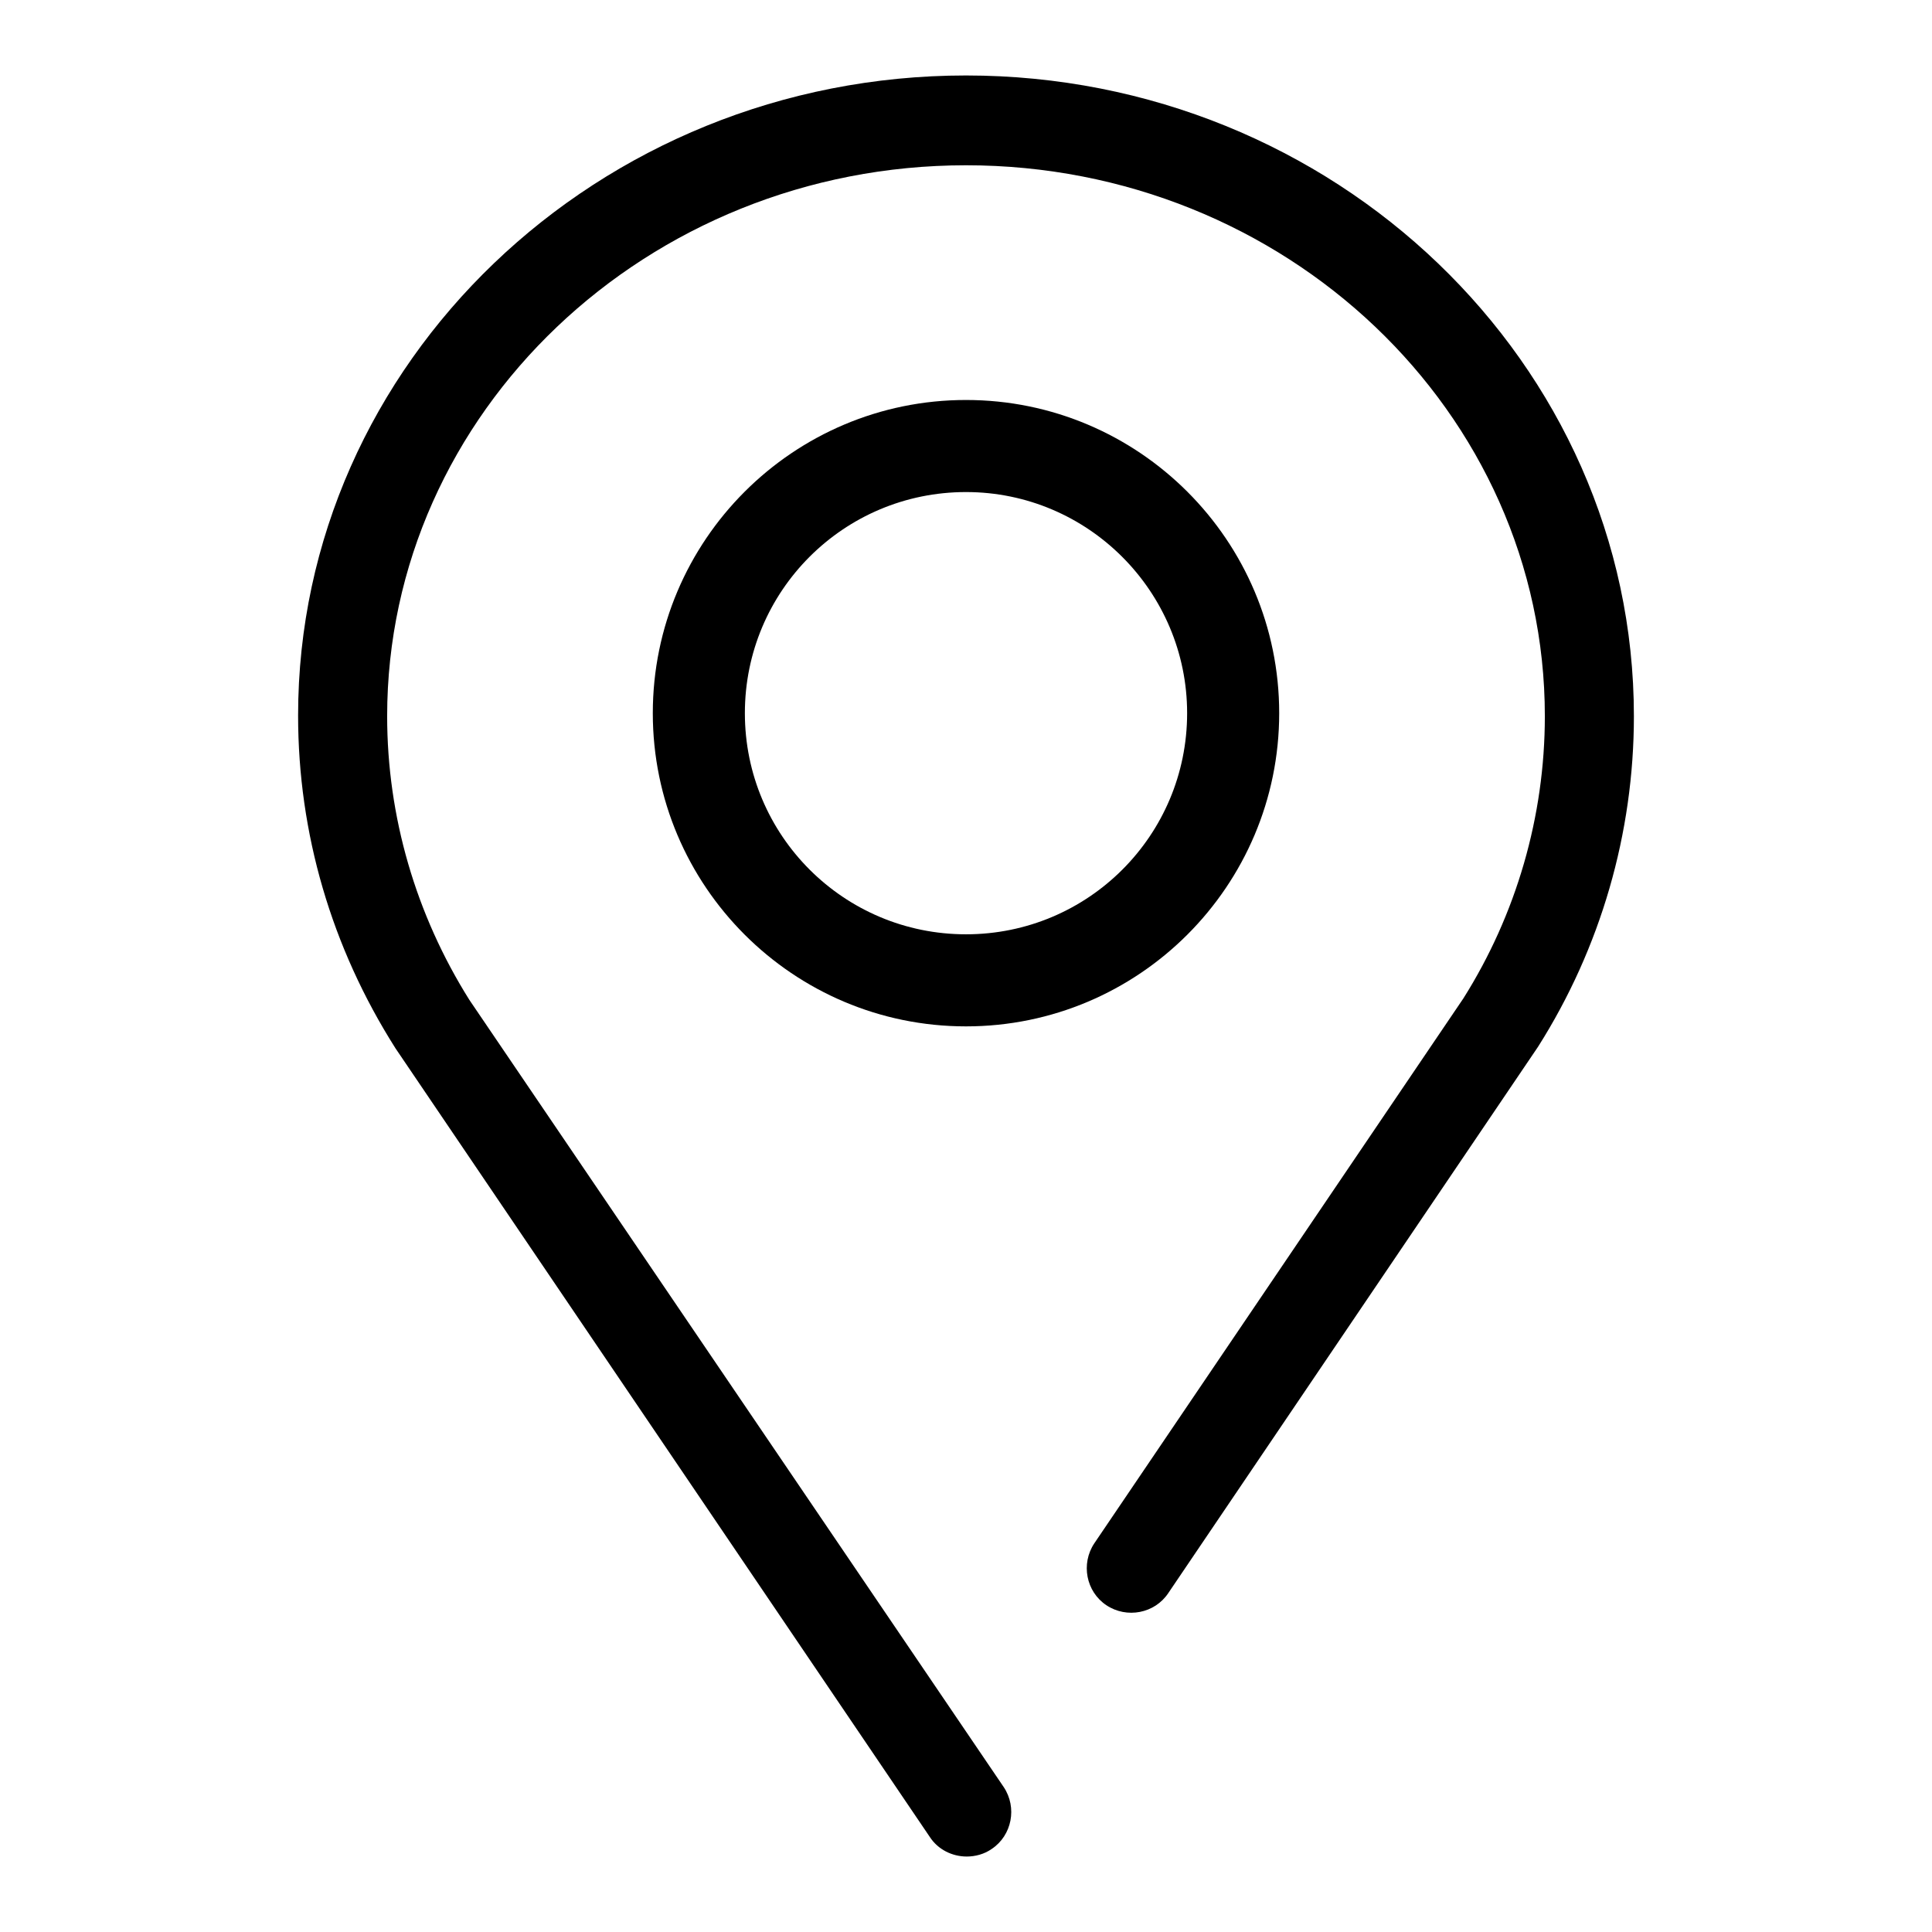
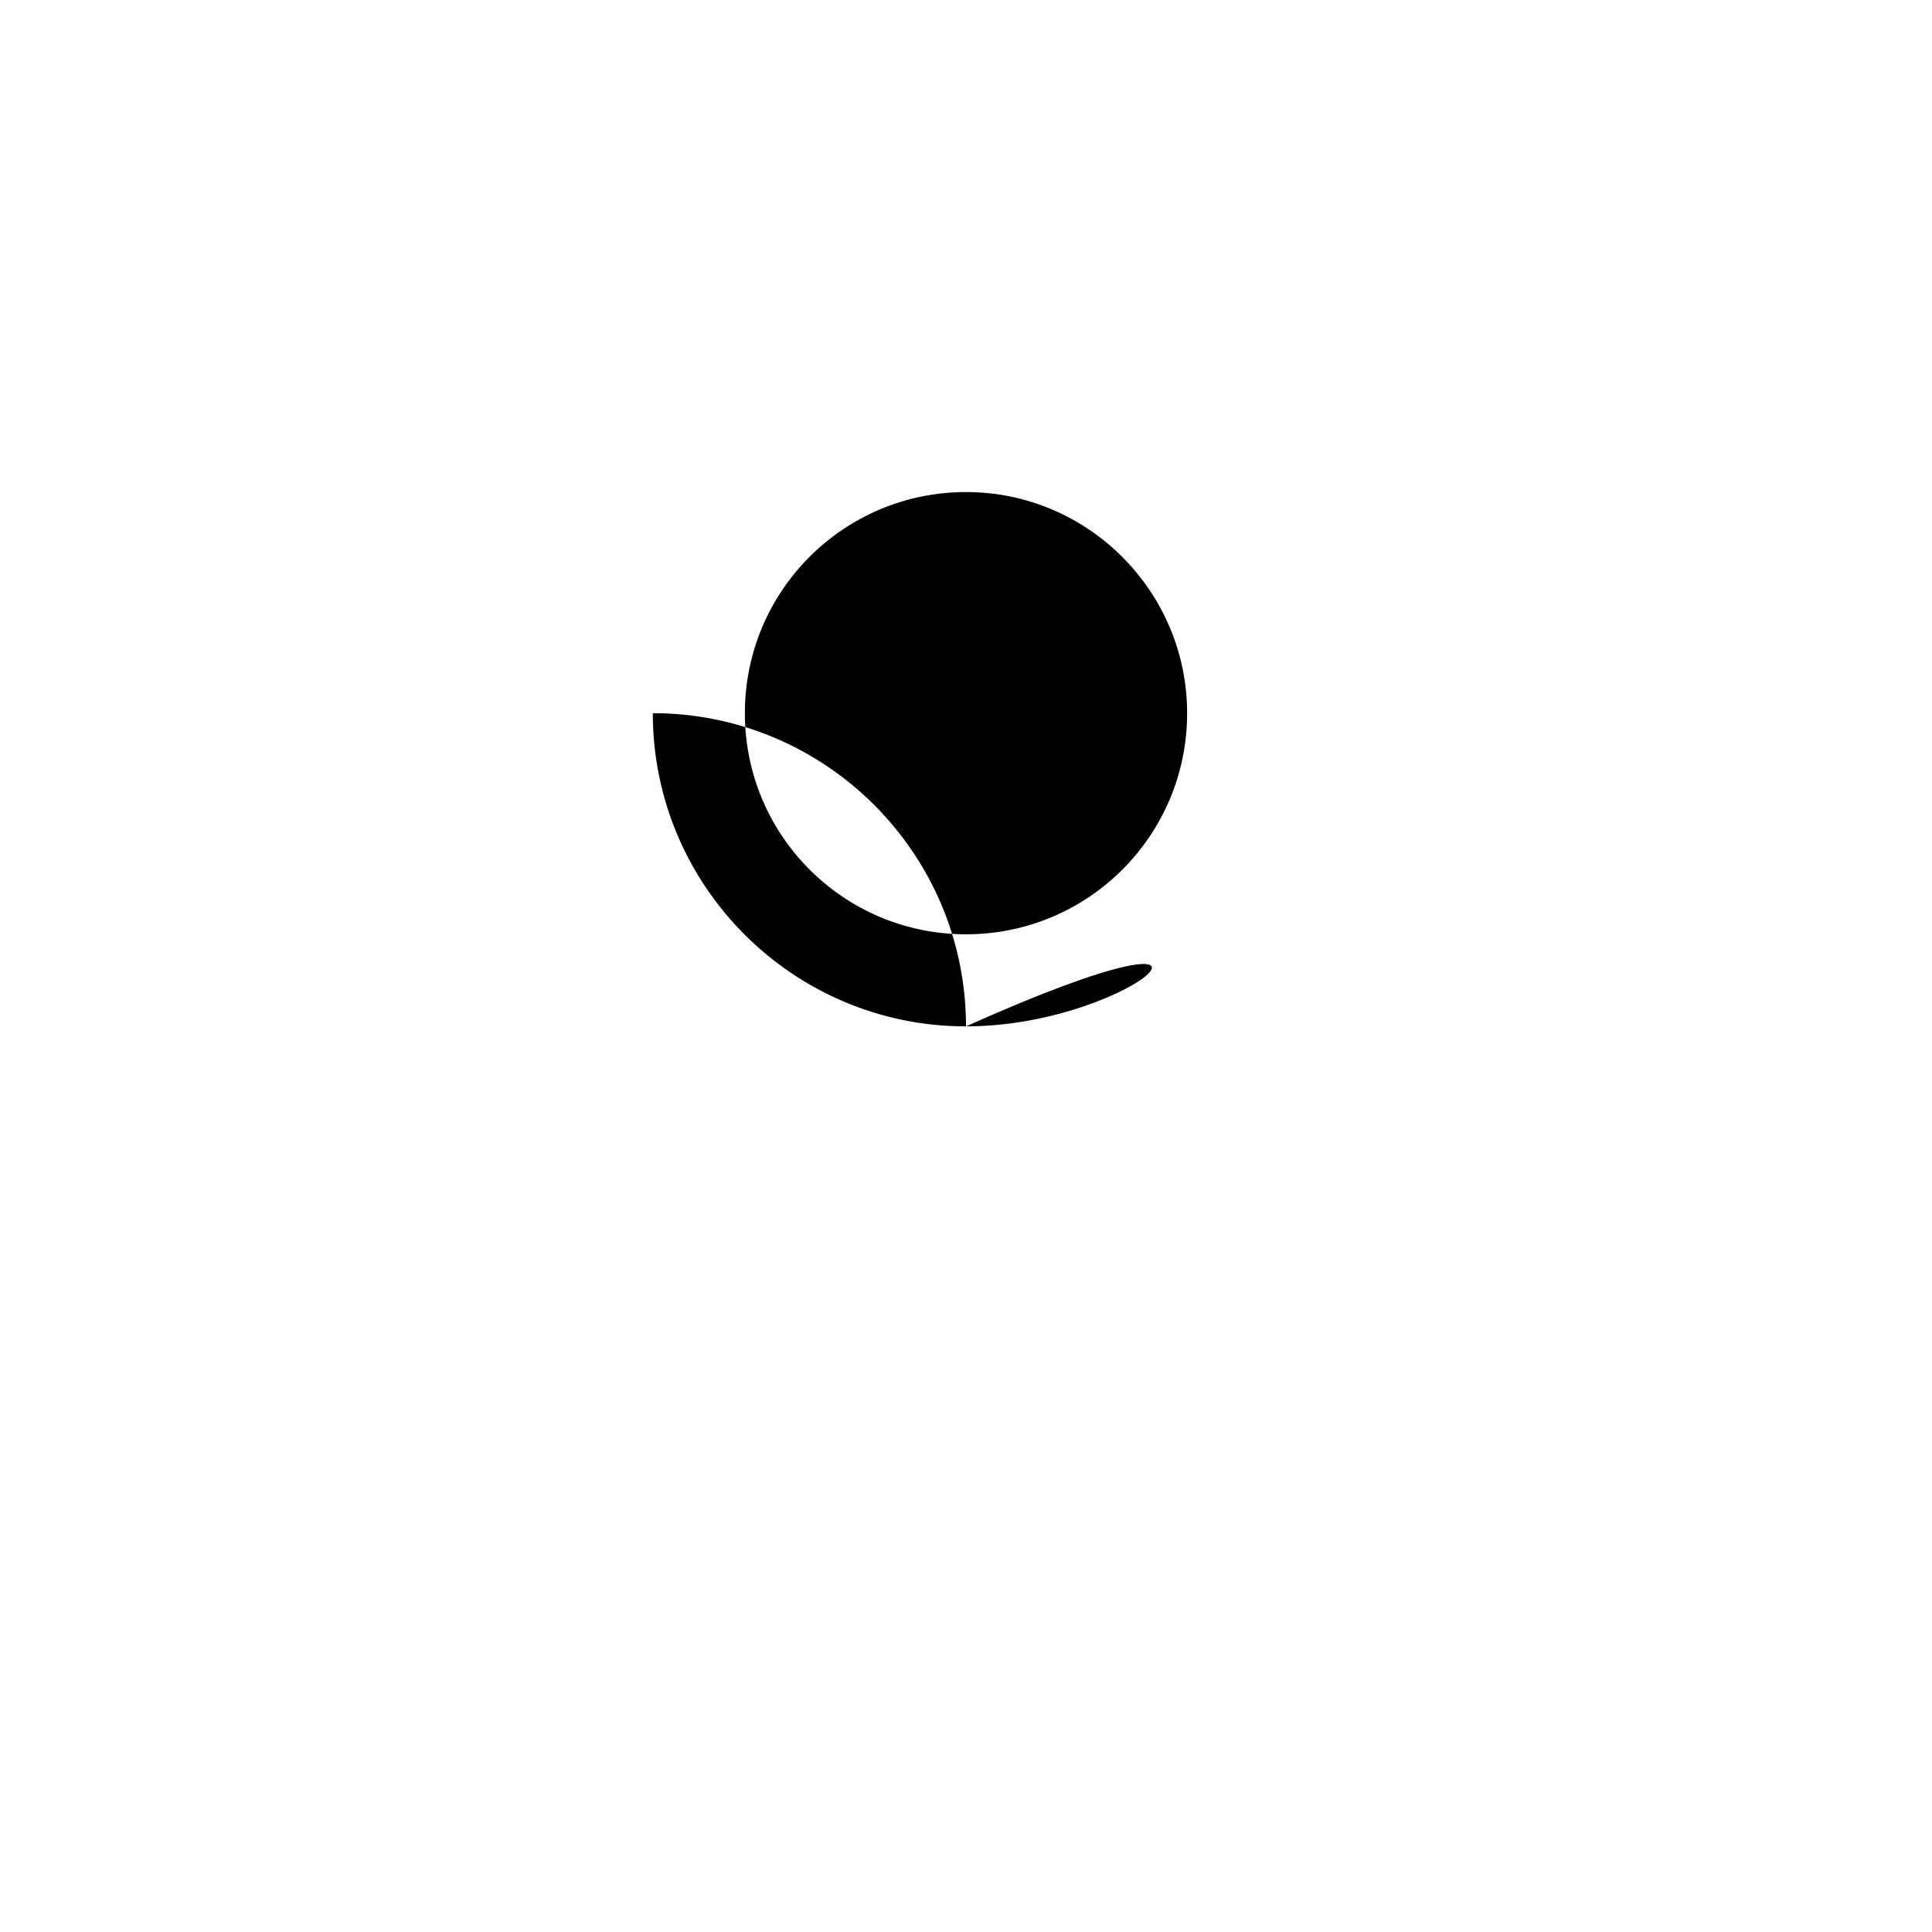
<svg xmlns="http://www.w3.org/2000/svg" version="1.1" x="0px" y="0px" viewBox="0 0 256 256" enable-background="new 0 0 256 256" xml:space="preserve">
  <g>
    <g>
-       <path fill="#000000" d="M149.9,207.8" />
-       <path fill="#000000" d="M128.1,246c-1.9,0-3.8-0.9-4.9-2.6L52.4,138.9c-8.5-13.4-12.9-28.5-12.9-44.1C39.5,48.1,79.2,10,128,10c48.8,0,88.5,38.1,88.5,84.9c0,15.5-4.4,30.7-12.7,43.8l-49,72.4c-1.8,2.7-5.5,3.4-8.2,1.6c-2.7-1.8-3.4-5.5-1.6-8.2l48.9-72.2c7-11.1,10.8-24.1,10.8-37.4c0-40.3-34.4-73-76.7-73c-42.3,0-76.7,32.8-76.7,73c0,13.3,3.8,26.3,10.9,37.6L133,236.8c1.8,2.7,1.1,6.4-1.6,8.2C130.4,245.7,129.2,246,128.1,246z" />
-       <path fill="#000000" d="M128,136c-22.9,0-41.5-18.6-41.5-41.5c0-22.9,18.6-41.5,41.5-41.5c22.9,0,41.5,18.6,41.5,41.5C169.5,117.4,150.9,136,128,136z M128,65.2c-16.2,0-29.3,13.1-29.3,29.3c0,16.2,13.1,29.3,29.3,29.3s29.3-13.1,29.3-29.3C157.3,78.4,144.2,65.2,128,65.2z" />
+       <path fill="#000000" d="M128,136c-22.9,0-41.5-18.6-41.5-41.5c22.9,0,41.5,18.6,41.5,41.5C169.5,117.4,150.9,136,128,136z M128,65.2c-16.2,0-29.3,13.1-29.3,29.3c0,16.2,13.1,29.3,29.3,29.3s29.3-13.1,29.3-29.3C157.3,78.4,144.2,65.2,128,65.2z" />
    </g>
  </g>
</svg>